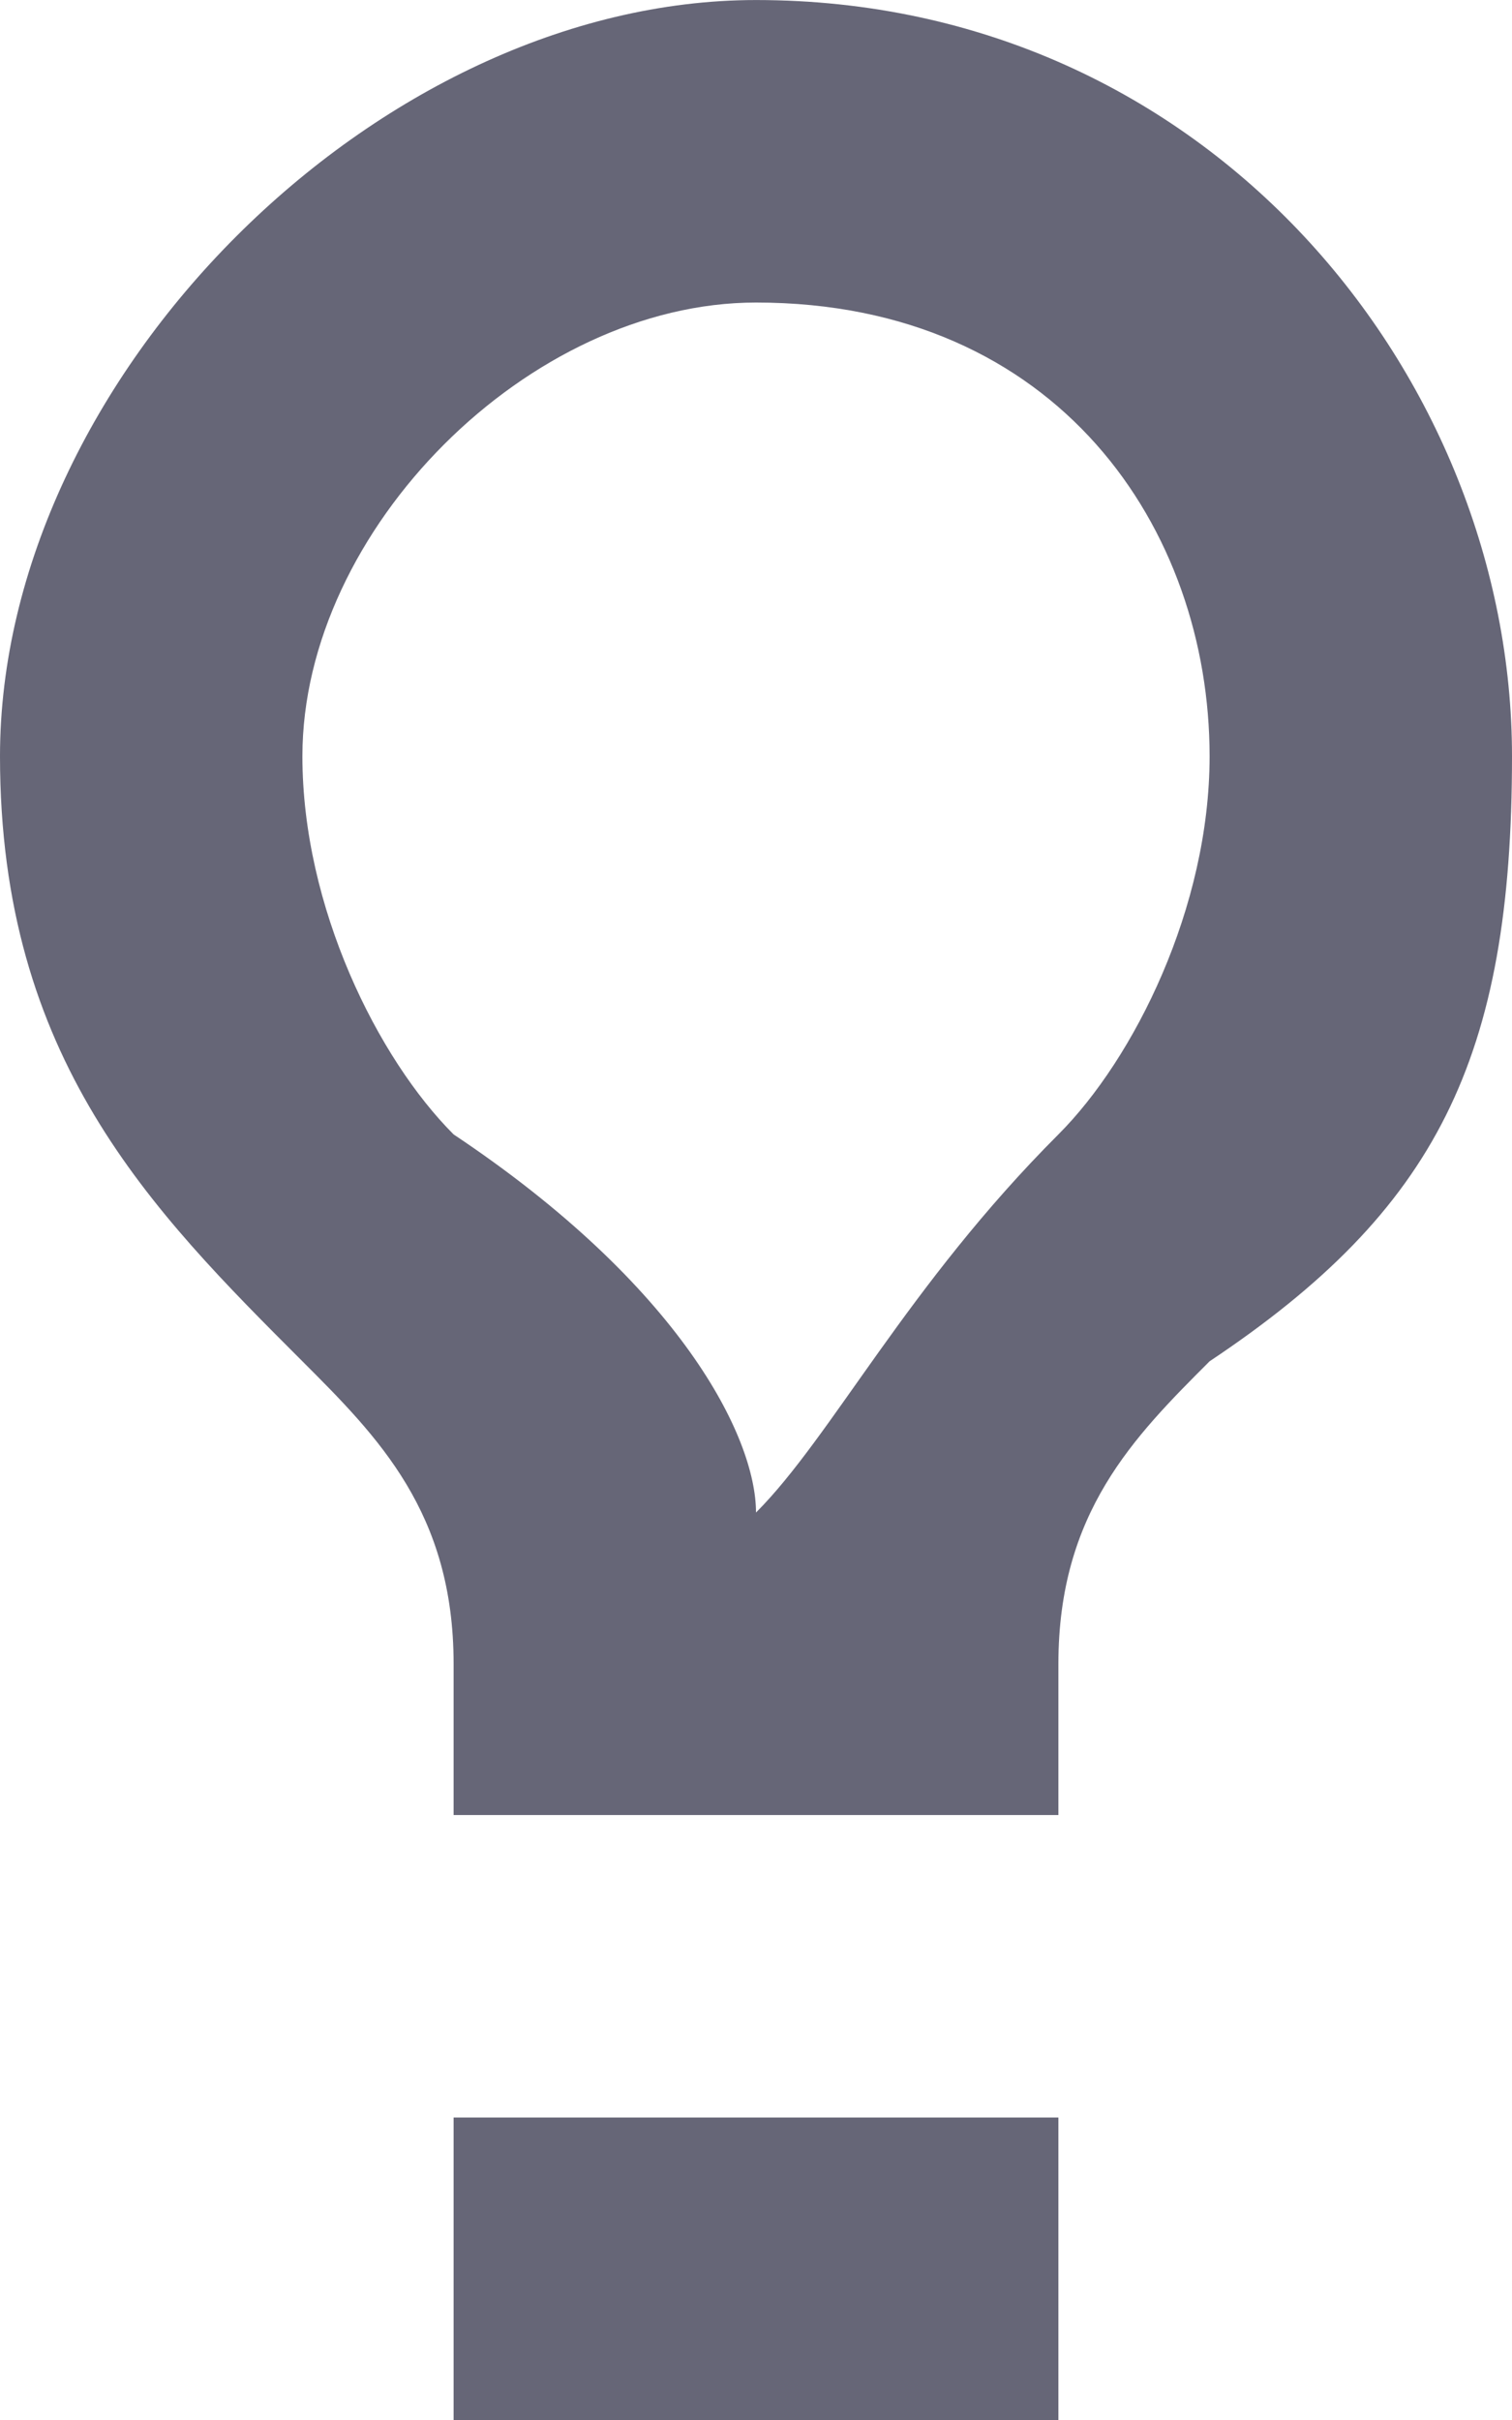
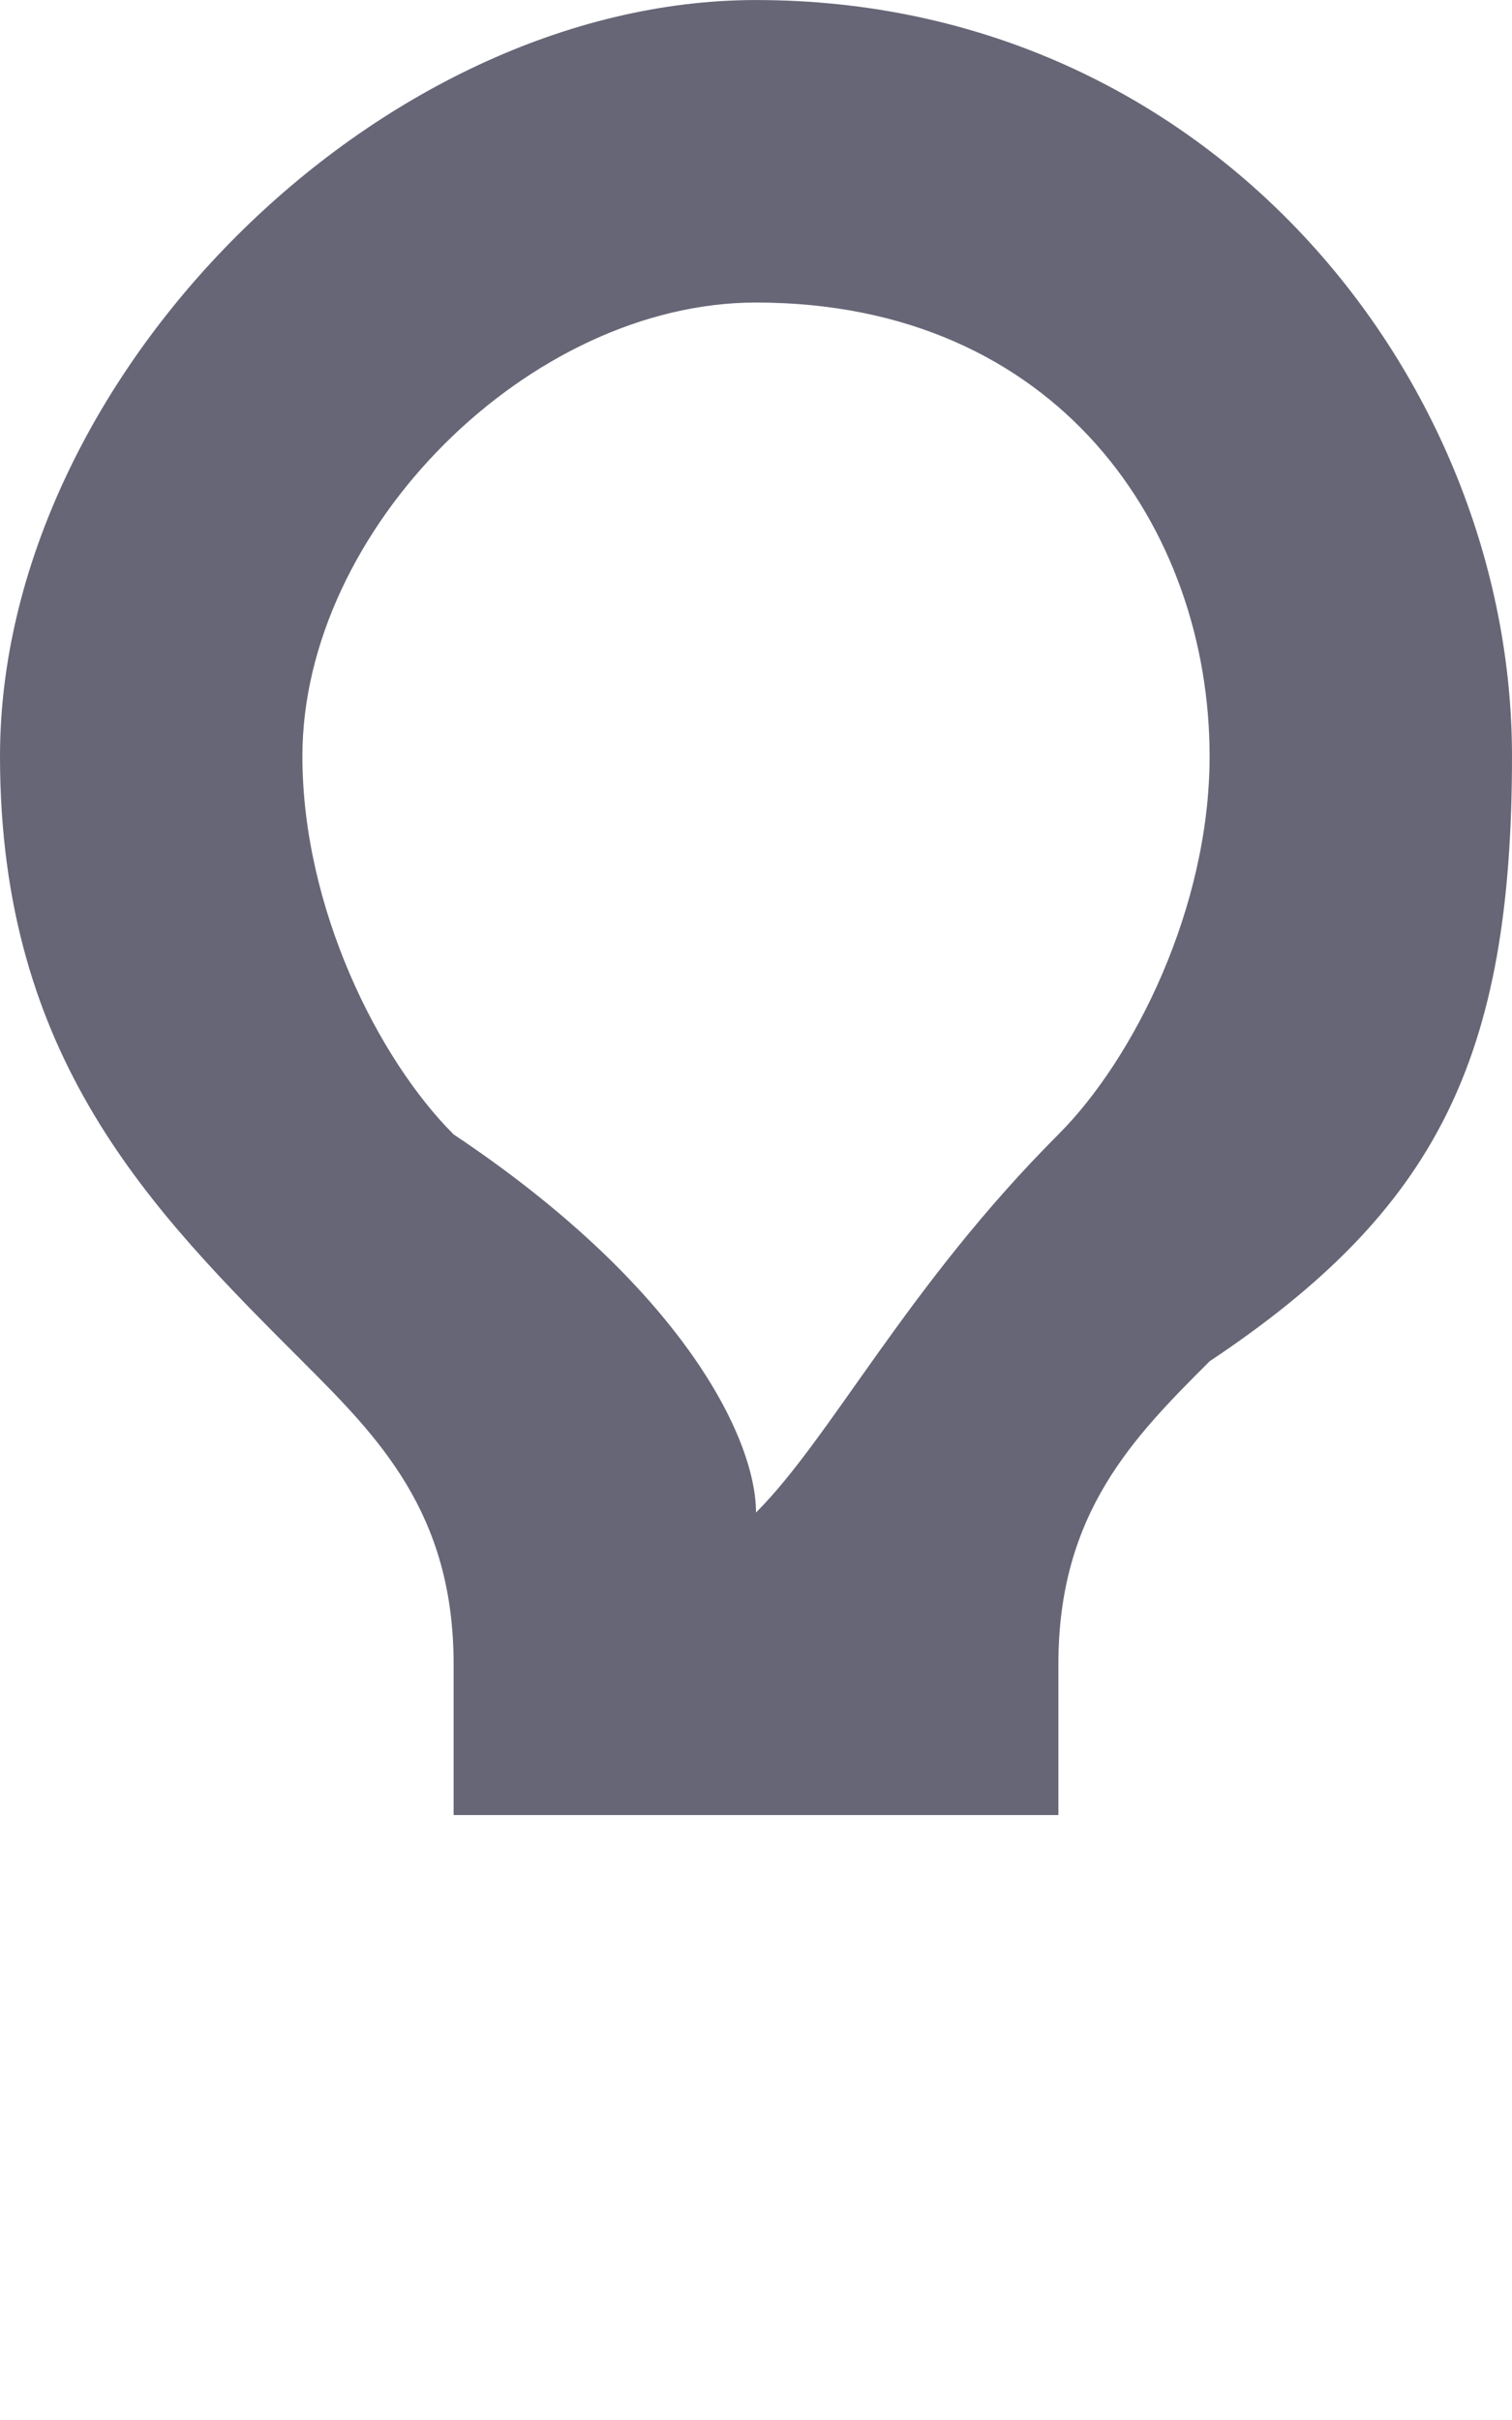
<svg xmlns="http://www.w3.org/2000/svg" xml:space="preserve" width="12.304mm" height="19.687mm" version="1.0" style="shape-rendering:geometricPrecision; text-rendering:geometricPrecision; image-rendering:optimizeQuality; fill-rule:evenodd; clip-rule:evenodd" viewBox="0 0 20 32">
  <defs>
    <style type="text/css">
   
    .fil0 {fill:#666677;fill-rule:nonzero}
   
  </style>
  </defs>
  <g id="Vrstva_x0020_1">
    <g id="_913417392">
      <path class="fil0" d="M10 4c4,0 6,3 6,6 0,2 -1,4 -2,5 -2,2 -3,4 -4,5l0 0c0,-1 -1,-3 -4,-5 -1,-1 -2,-3 -2,-5 0,-3 3,-6 6,-6zm0 -4l0 0c-5,0 -10,5 -10,10 0,4 2,6 4,8 1,1 2,2 2,4l0 2 8 0 0 -2c0,-2 1,-3 2,-4 3,-2 4,-4 4,-8 0,-5 -4,-10 -10,-10z" />
-       <path class="fil0" d="M6 32l8 0 0 -4 -8 0 0 4z" />
    </g>
  </g>
</svg>